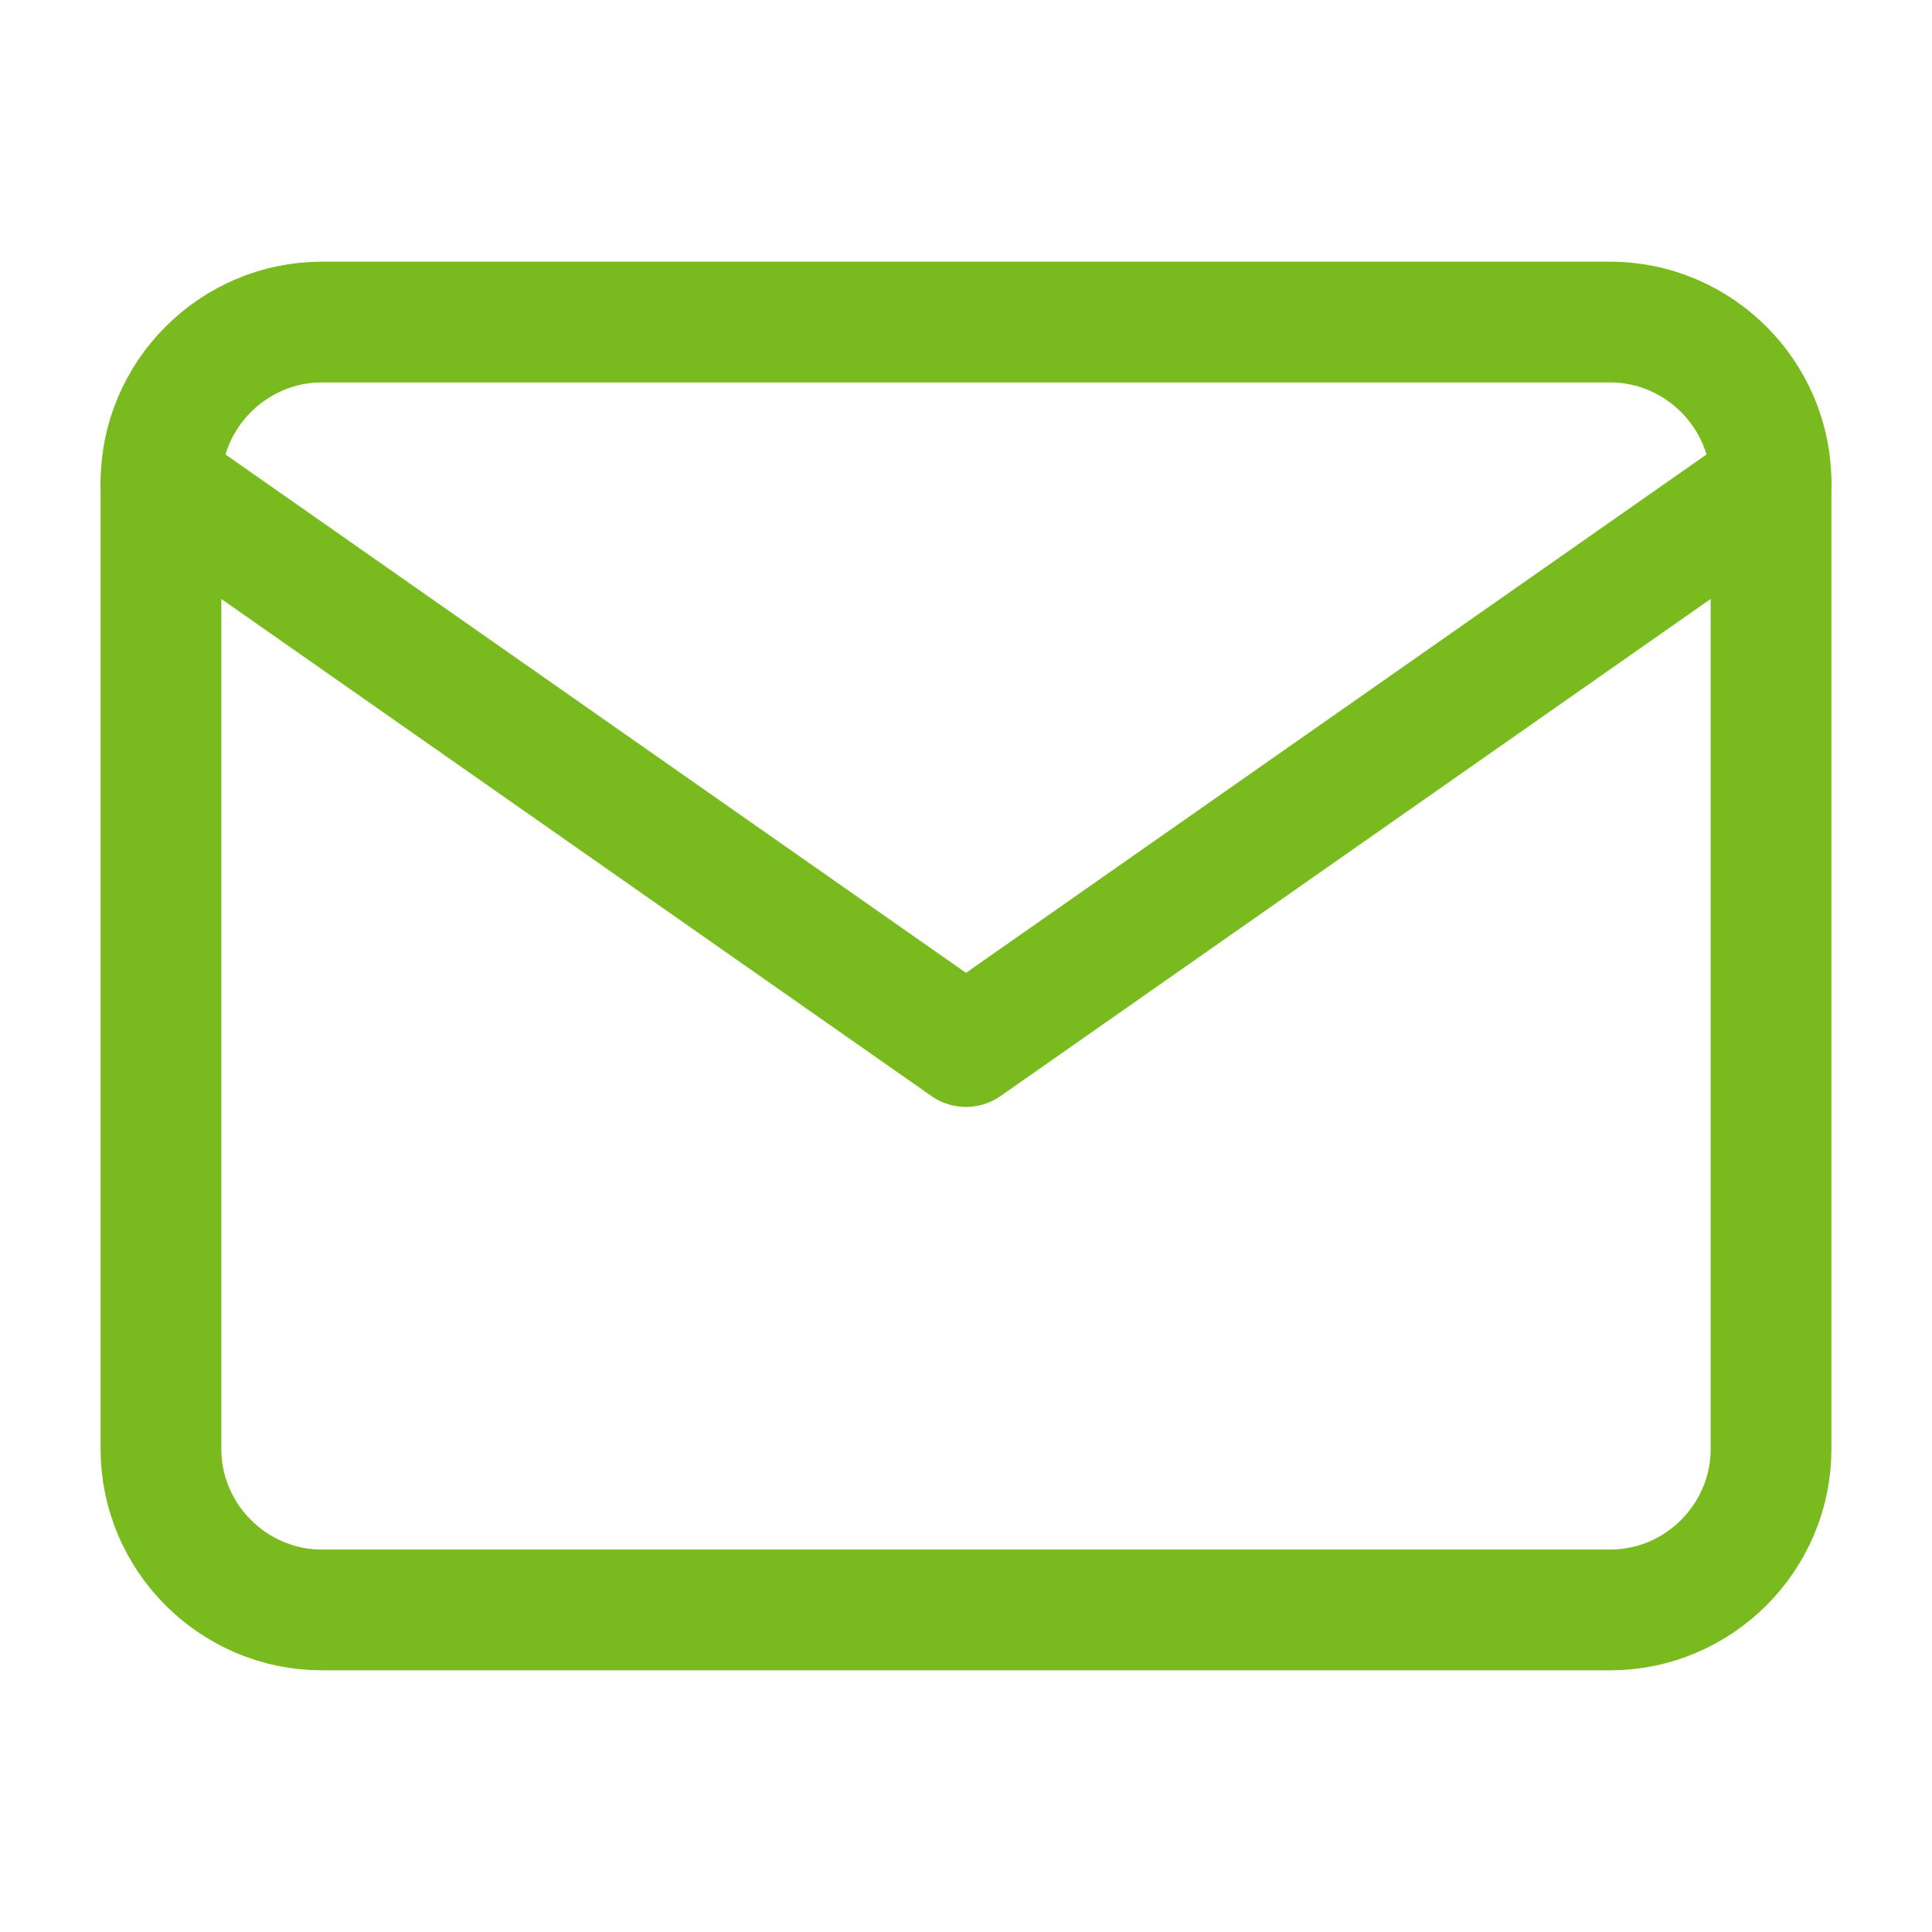
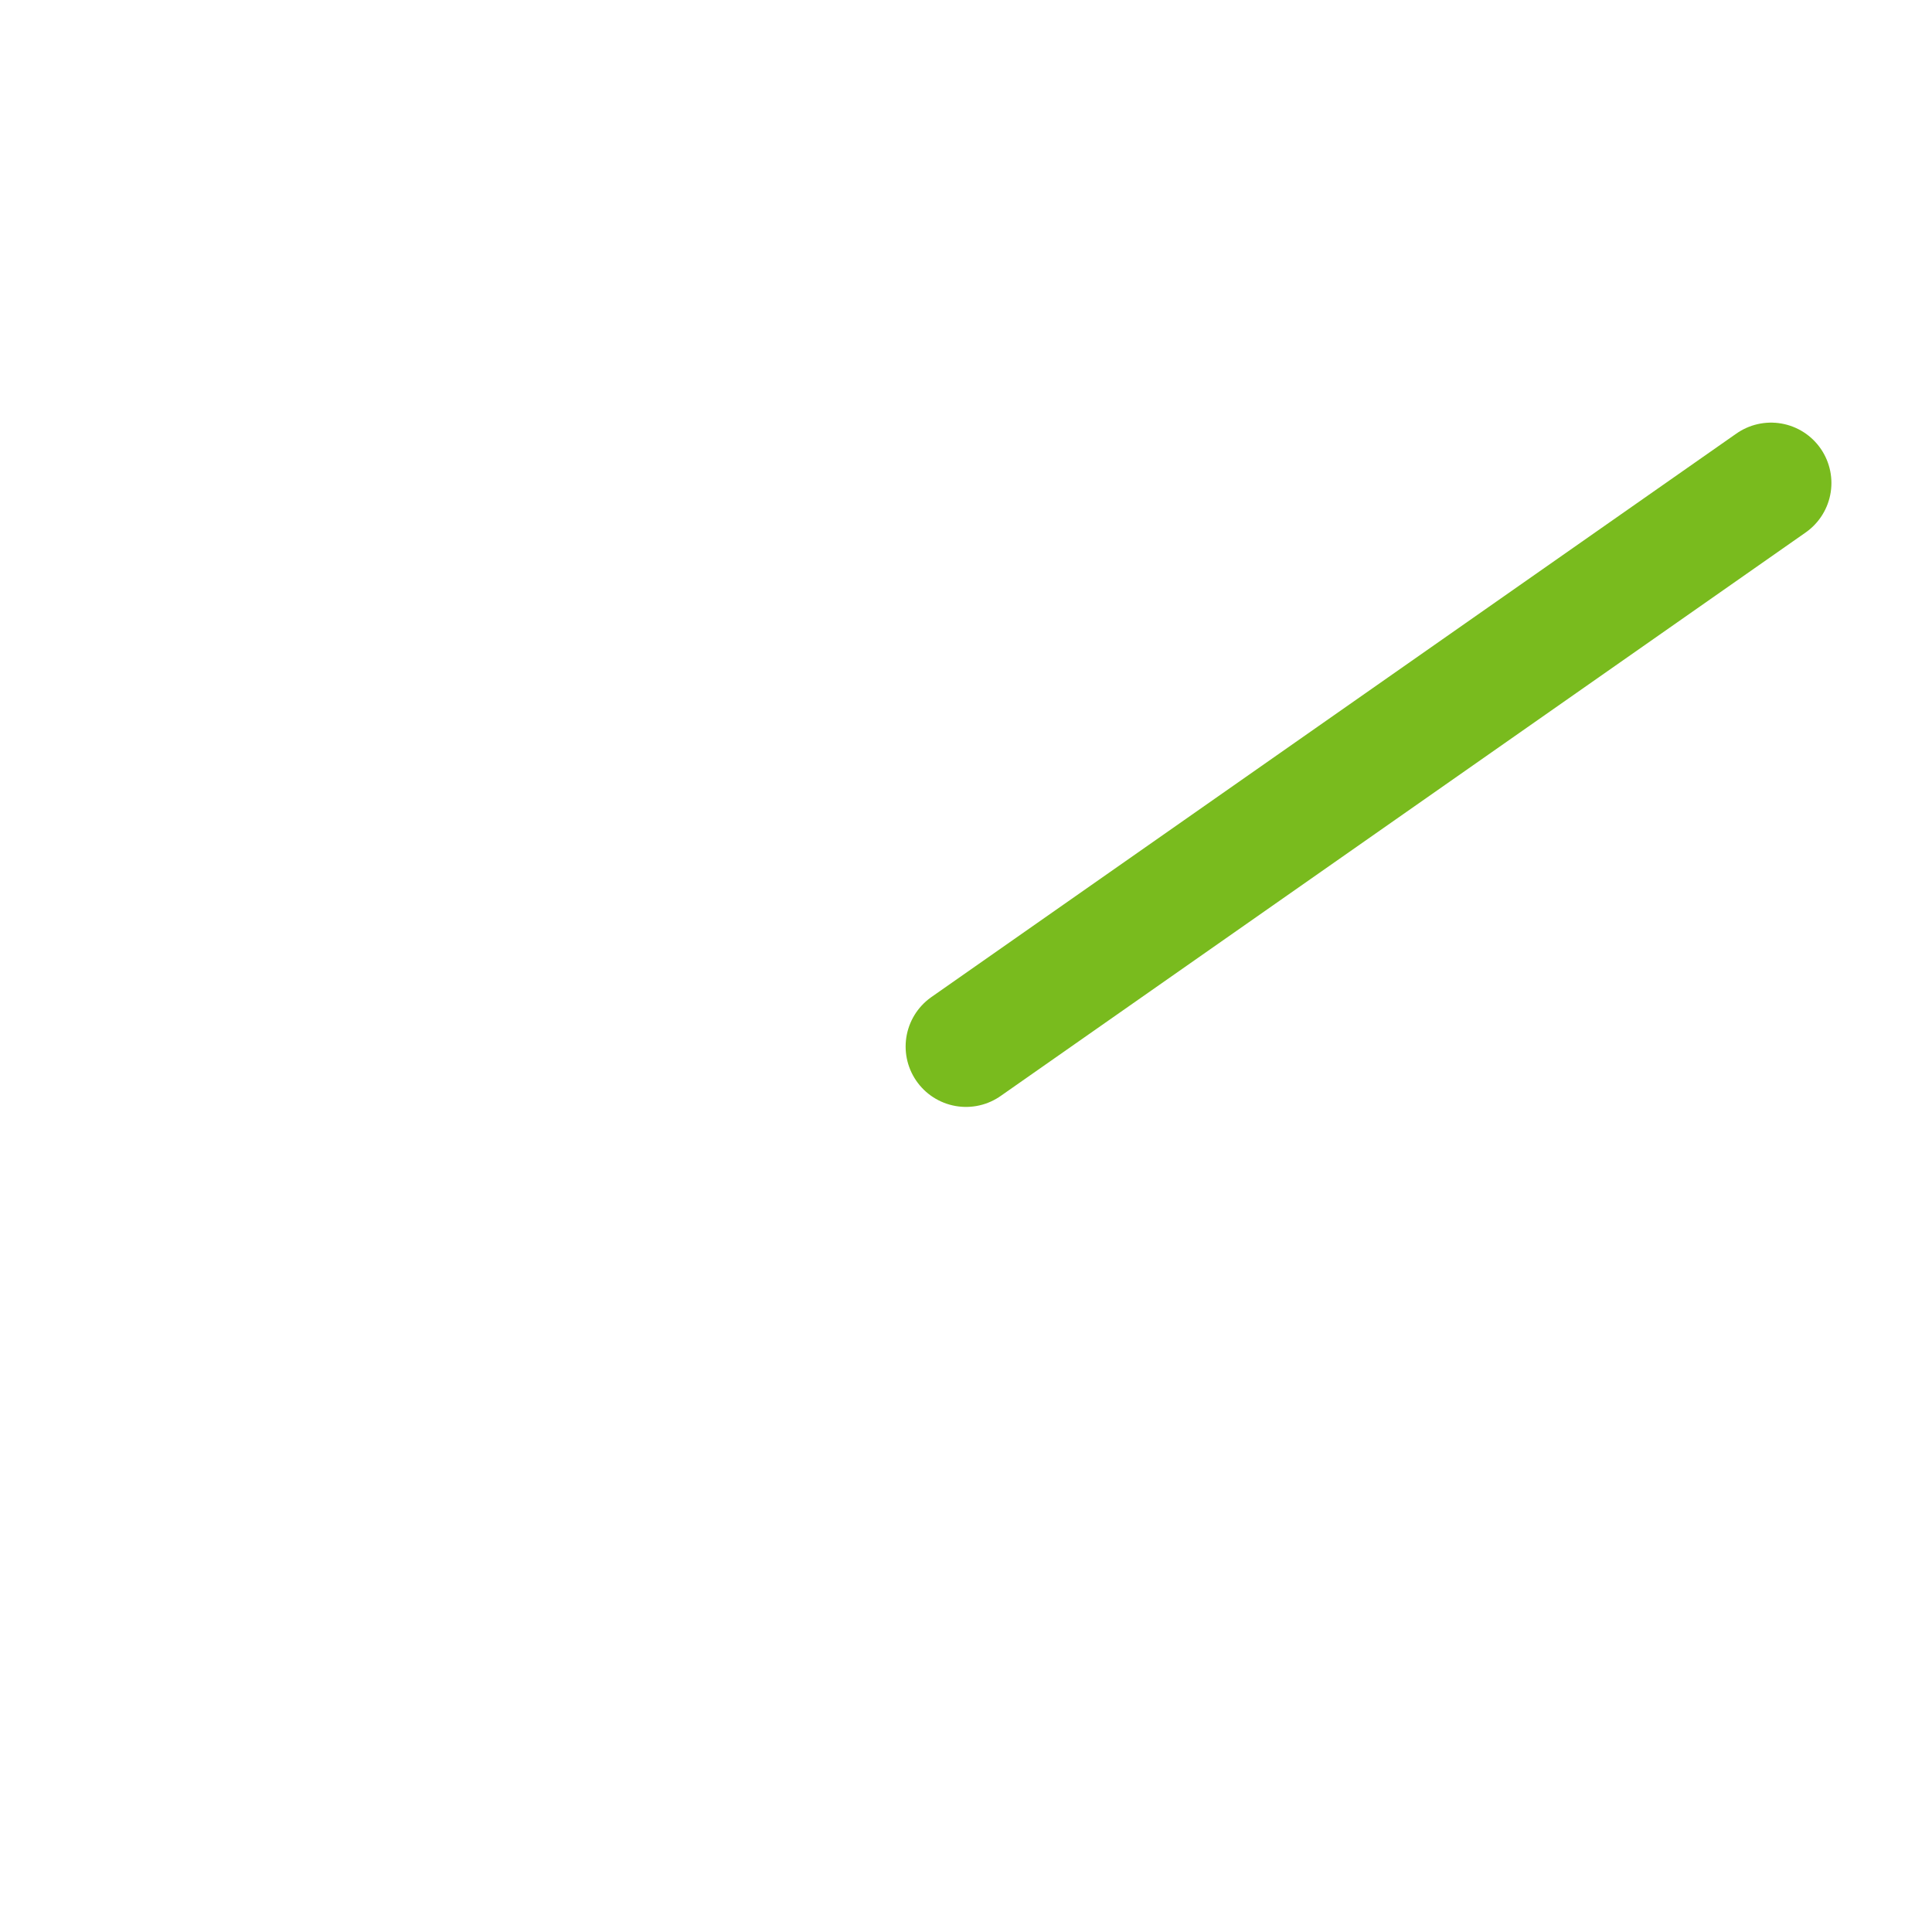
<svg xmlns="http://www.w3.org/2000/svg" width="16" height="16" viewBox="0 0 16 16" fill="none">
-   <path d="M2.667 2.667H13.333C14.067 2.667 14.667 3.267 14.667 4V12C14.667 12.733 14.067 13.333 13.333 13.333H2.667C1.933 13.333 1.333 12.733 1.333 12V4C1.333 3.267 1.933 2.667 2.667 2.667Z" stroke="#79BB1E" stroke-linecap="round" stroke-linejoin="round" />
-   <path d="M14.667 4L8 8.667L1.333 4" stroke="#79BB1E" stroke-linecap="round" stroke-linejoin="round" />
+   <path d="M14.667 4L8 8.667" stroke="#79BB1E" stroke-linecap="round" stroke-linejoin="round" />
</svg>